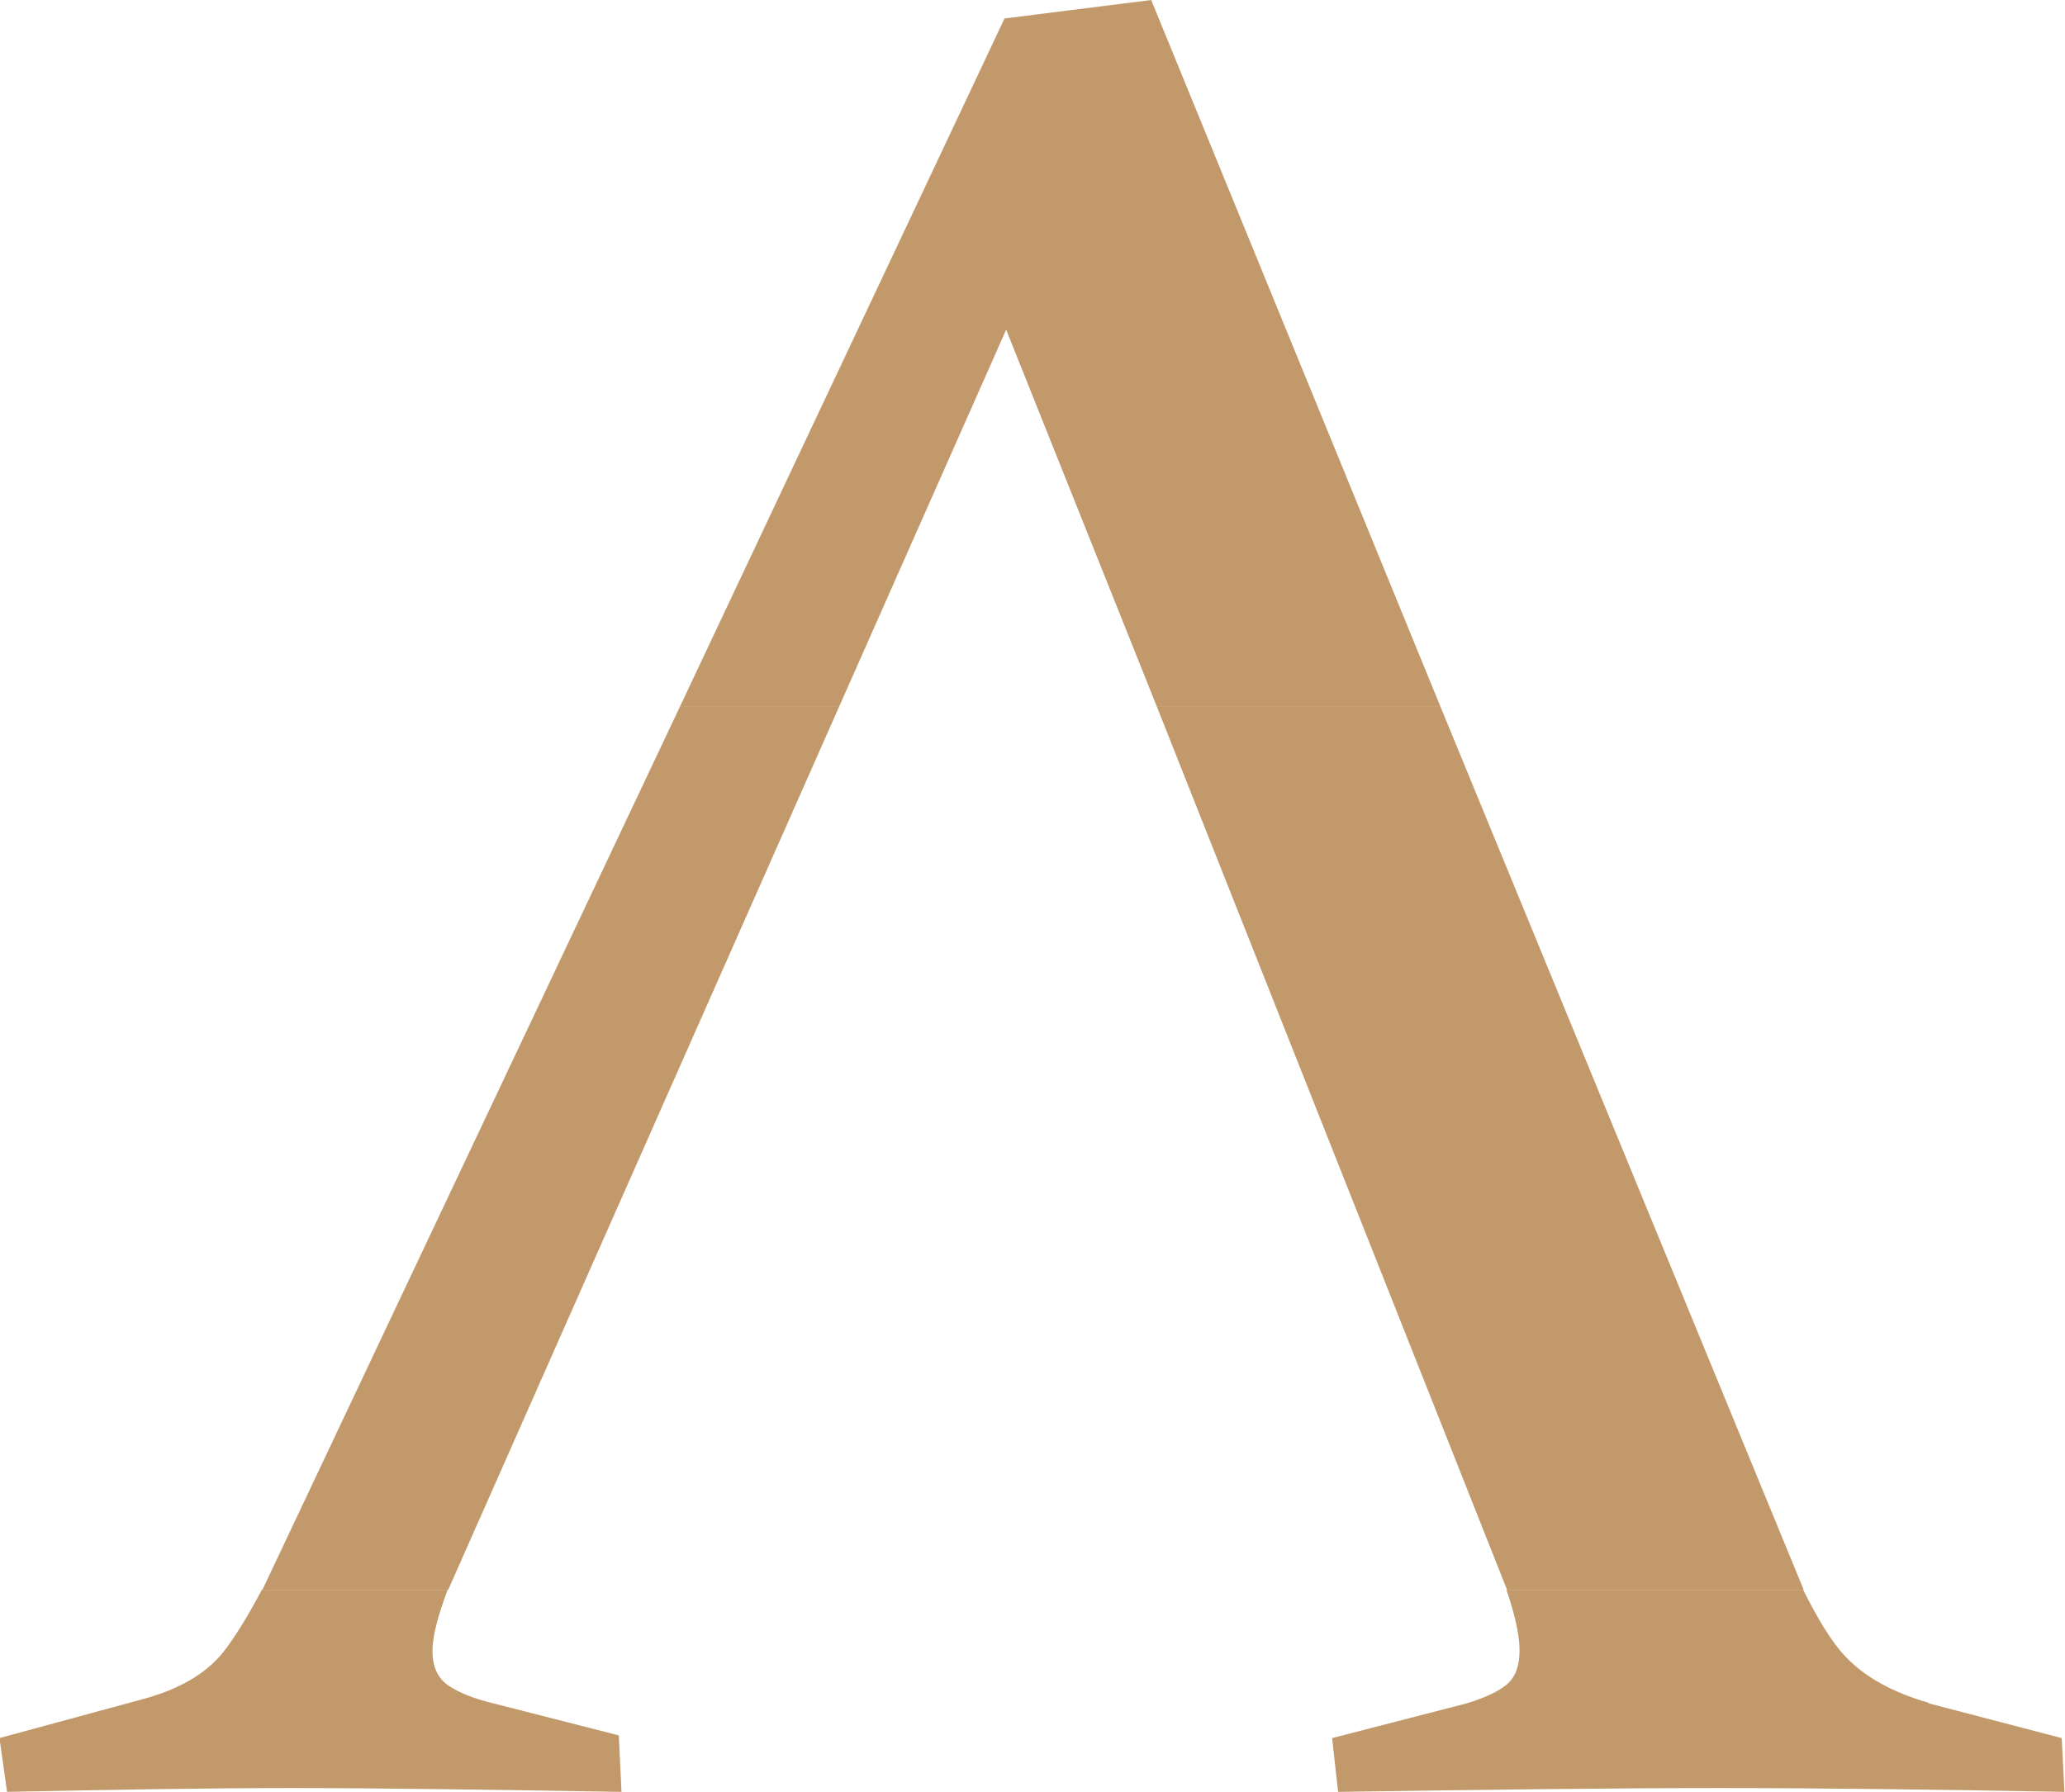
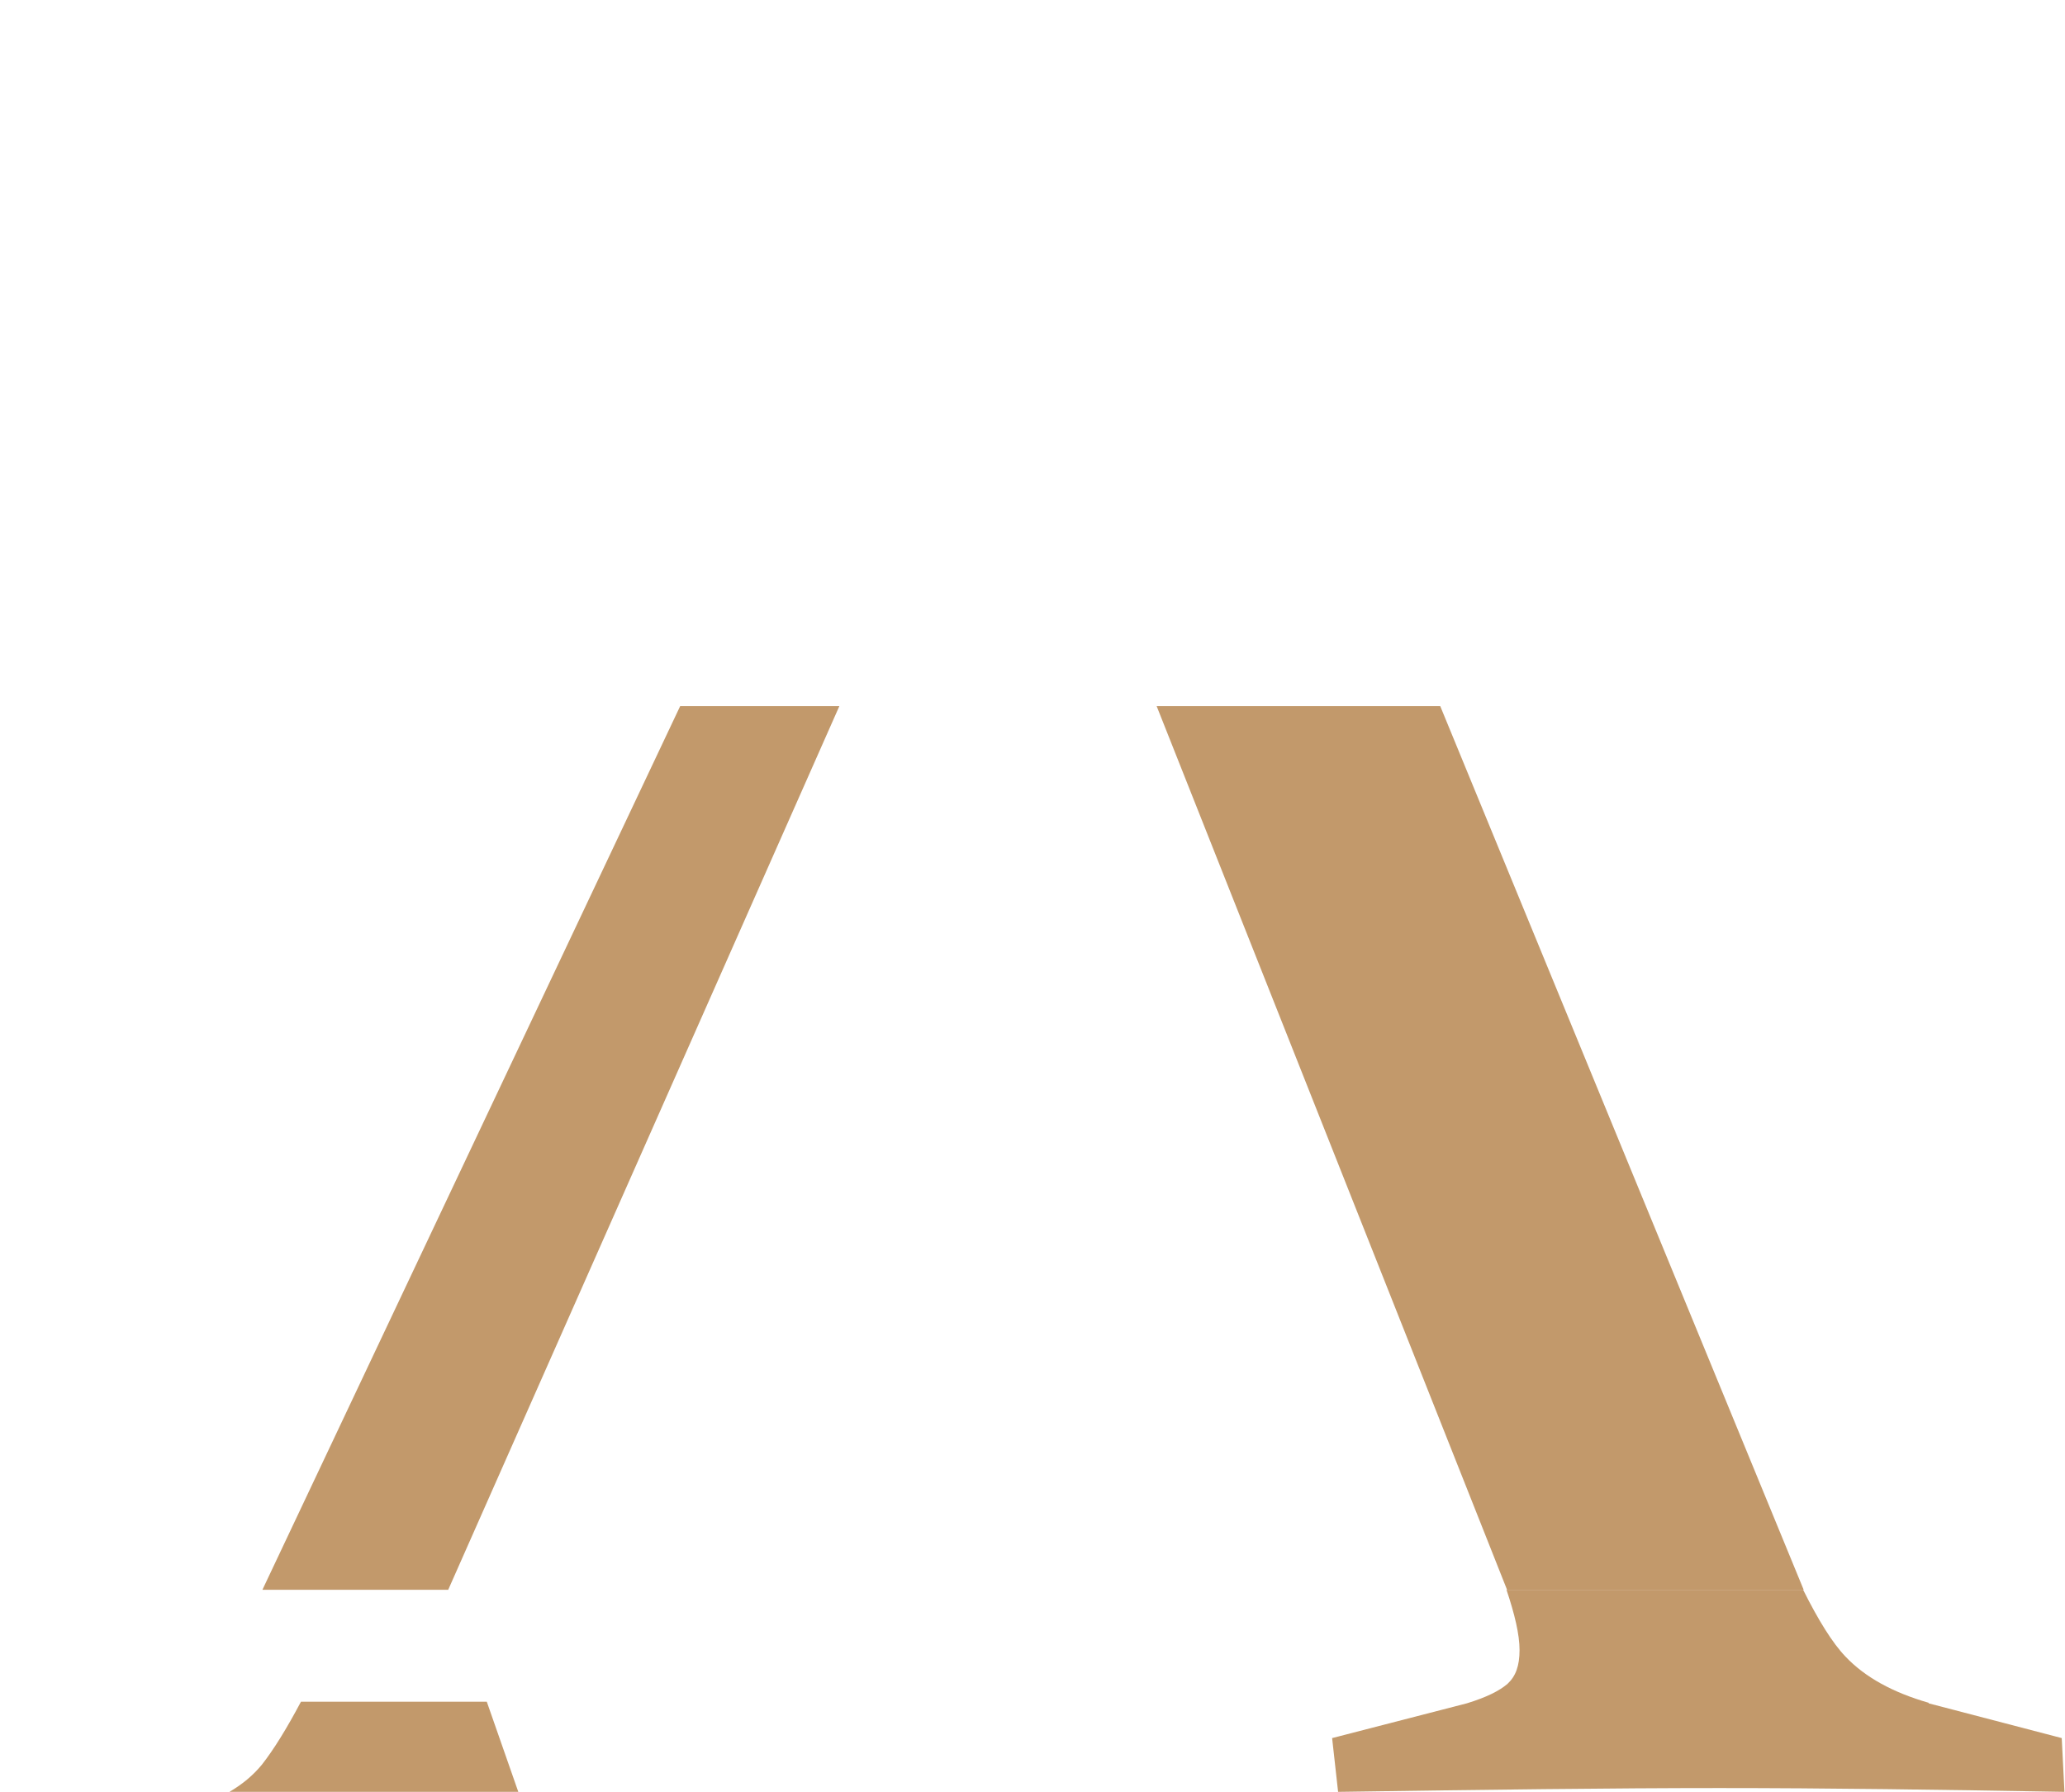
<svg xmlns="http://www.w3.org/2000/svg" id="Layer_1" viewBox="0 0 38.01 32.99">
  <defs>
    <style>.cls-1{fill:#c2996b;}</style>
  </defs>
  <path class="cls-1" d="m35.5,31.35c-.66-.19-1.17-.47-1.53-.85-.24-.25-.5-.67-.78-1.23h-5.46c.15.45.24.82.24,1.11s-.07.48-.22.62c-.15.13-.39.25-.75.36l-2.48.64.11.99c2.7-.04,5.04-.07,7.02-.07s4.07.03,6.35.07l-.05-.99-2.45-.64Z" />
-   <polygon class="cls-1" points="15.45 13 18.52 6.07 21.29 13 26.51 13 21.19 0 18.49 .34 12.52 13 15.45 13" />
-   <path class="cls-1" d="m8.96,31.33c-.33-.09-.58-.2-.75-.33-.16-.13-.25-.33-.25-.6,0-.28.1-.65.28-1.13h-3.42c-.26.49-.5.88-.72,1.16-.32.39-.8.67-1.46.85l-2.65.72.14.99c1.93-.04,3.68-.07,5.25-.07s3.59.03,6.06.07l-.05-1.04-2.43-.62Z" />
+   <path class="cls-1" d="m8.96,31.33h-3.42c-.26.49-.5.88-.72,1.16-.32.39-.8.67-1.46.85l-2.65.72.14.99c1.93-.04,3.68-.07,5.25-.07s3.59.03,6.06.07l-.05-1.04-2.43-.62Z" />
  <polyline class="cls-1" points="4.83 29.27 12.52 13 15.45 13 8.25 29.27" />
  <polyline class="cls-1" points="21.29 13 27.74 29.27 33.2 29.27 26.51 13" />
</svg>